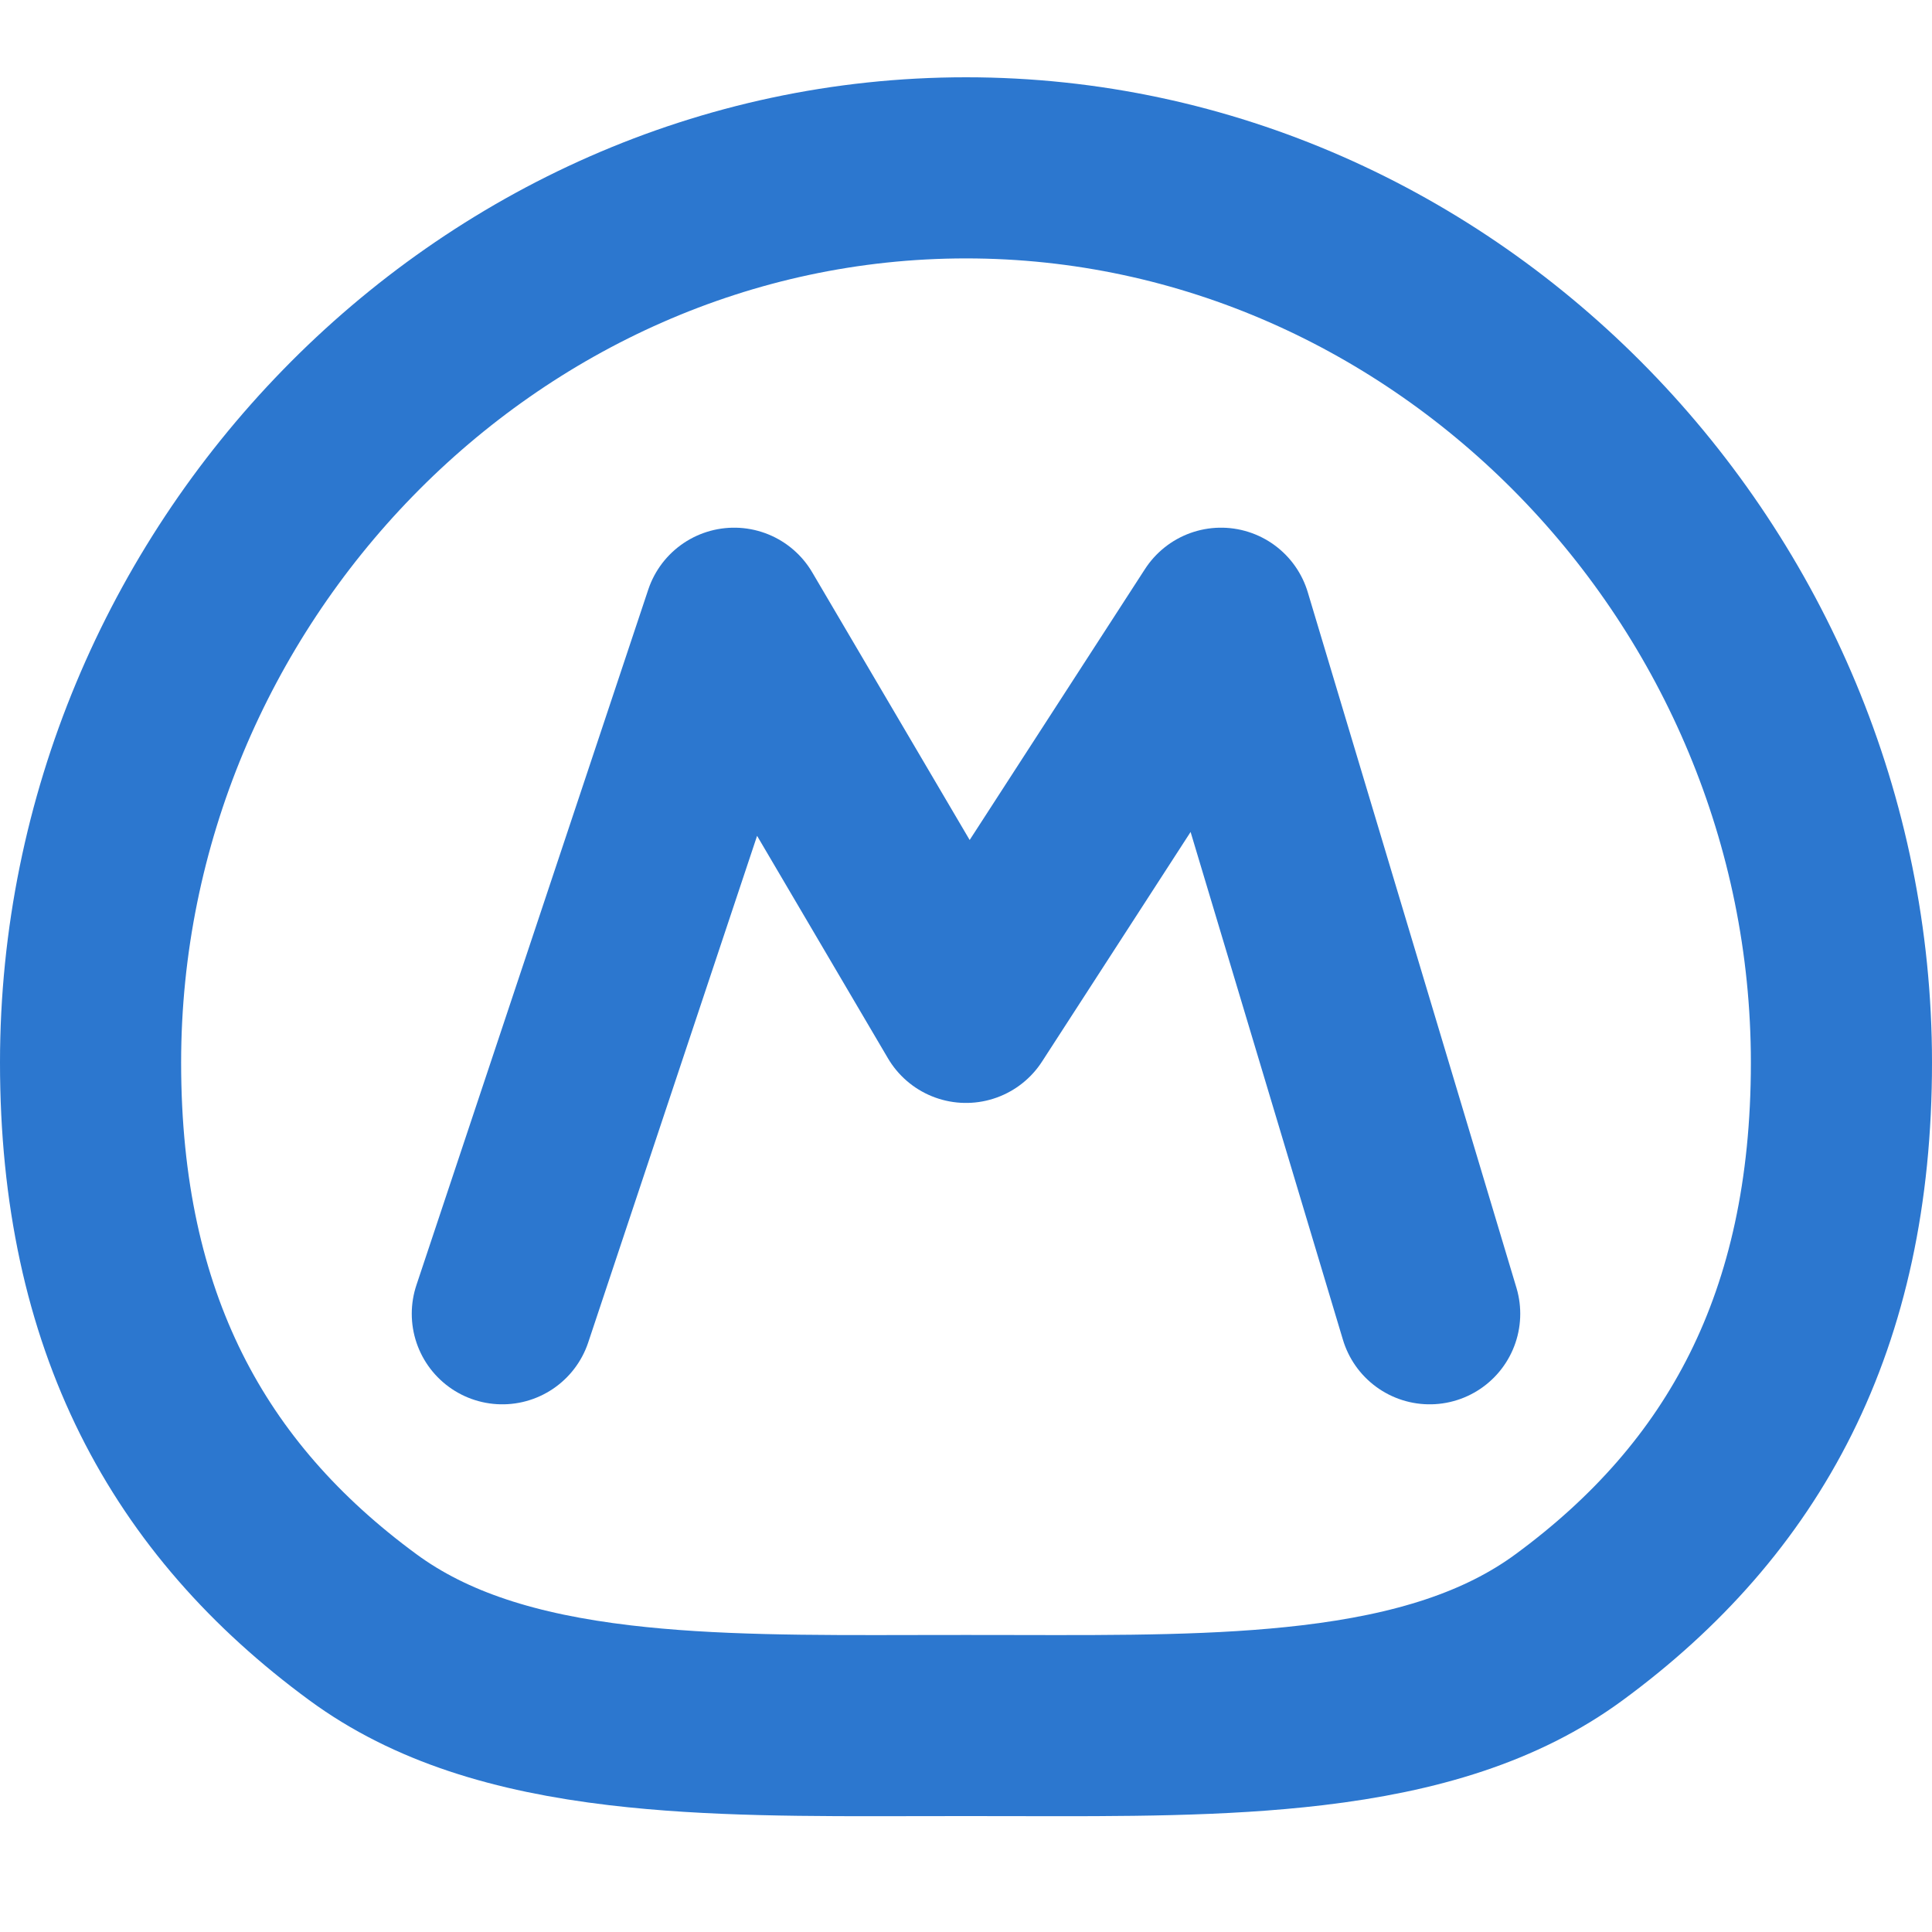
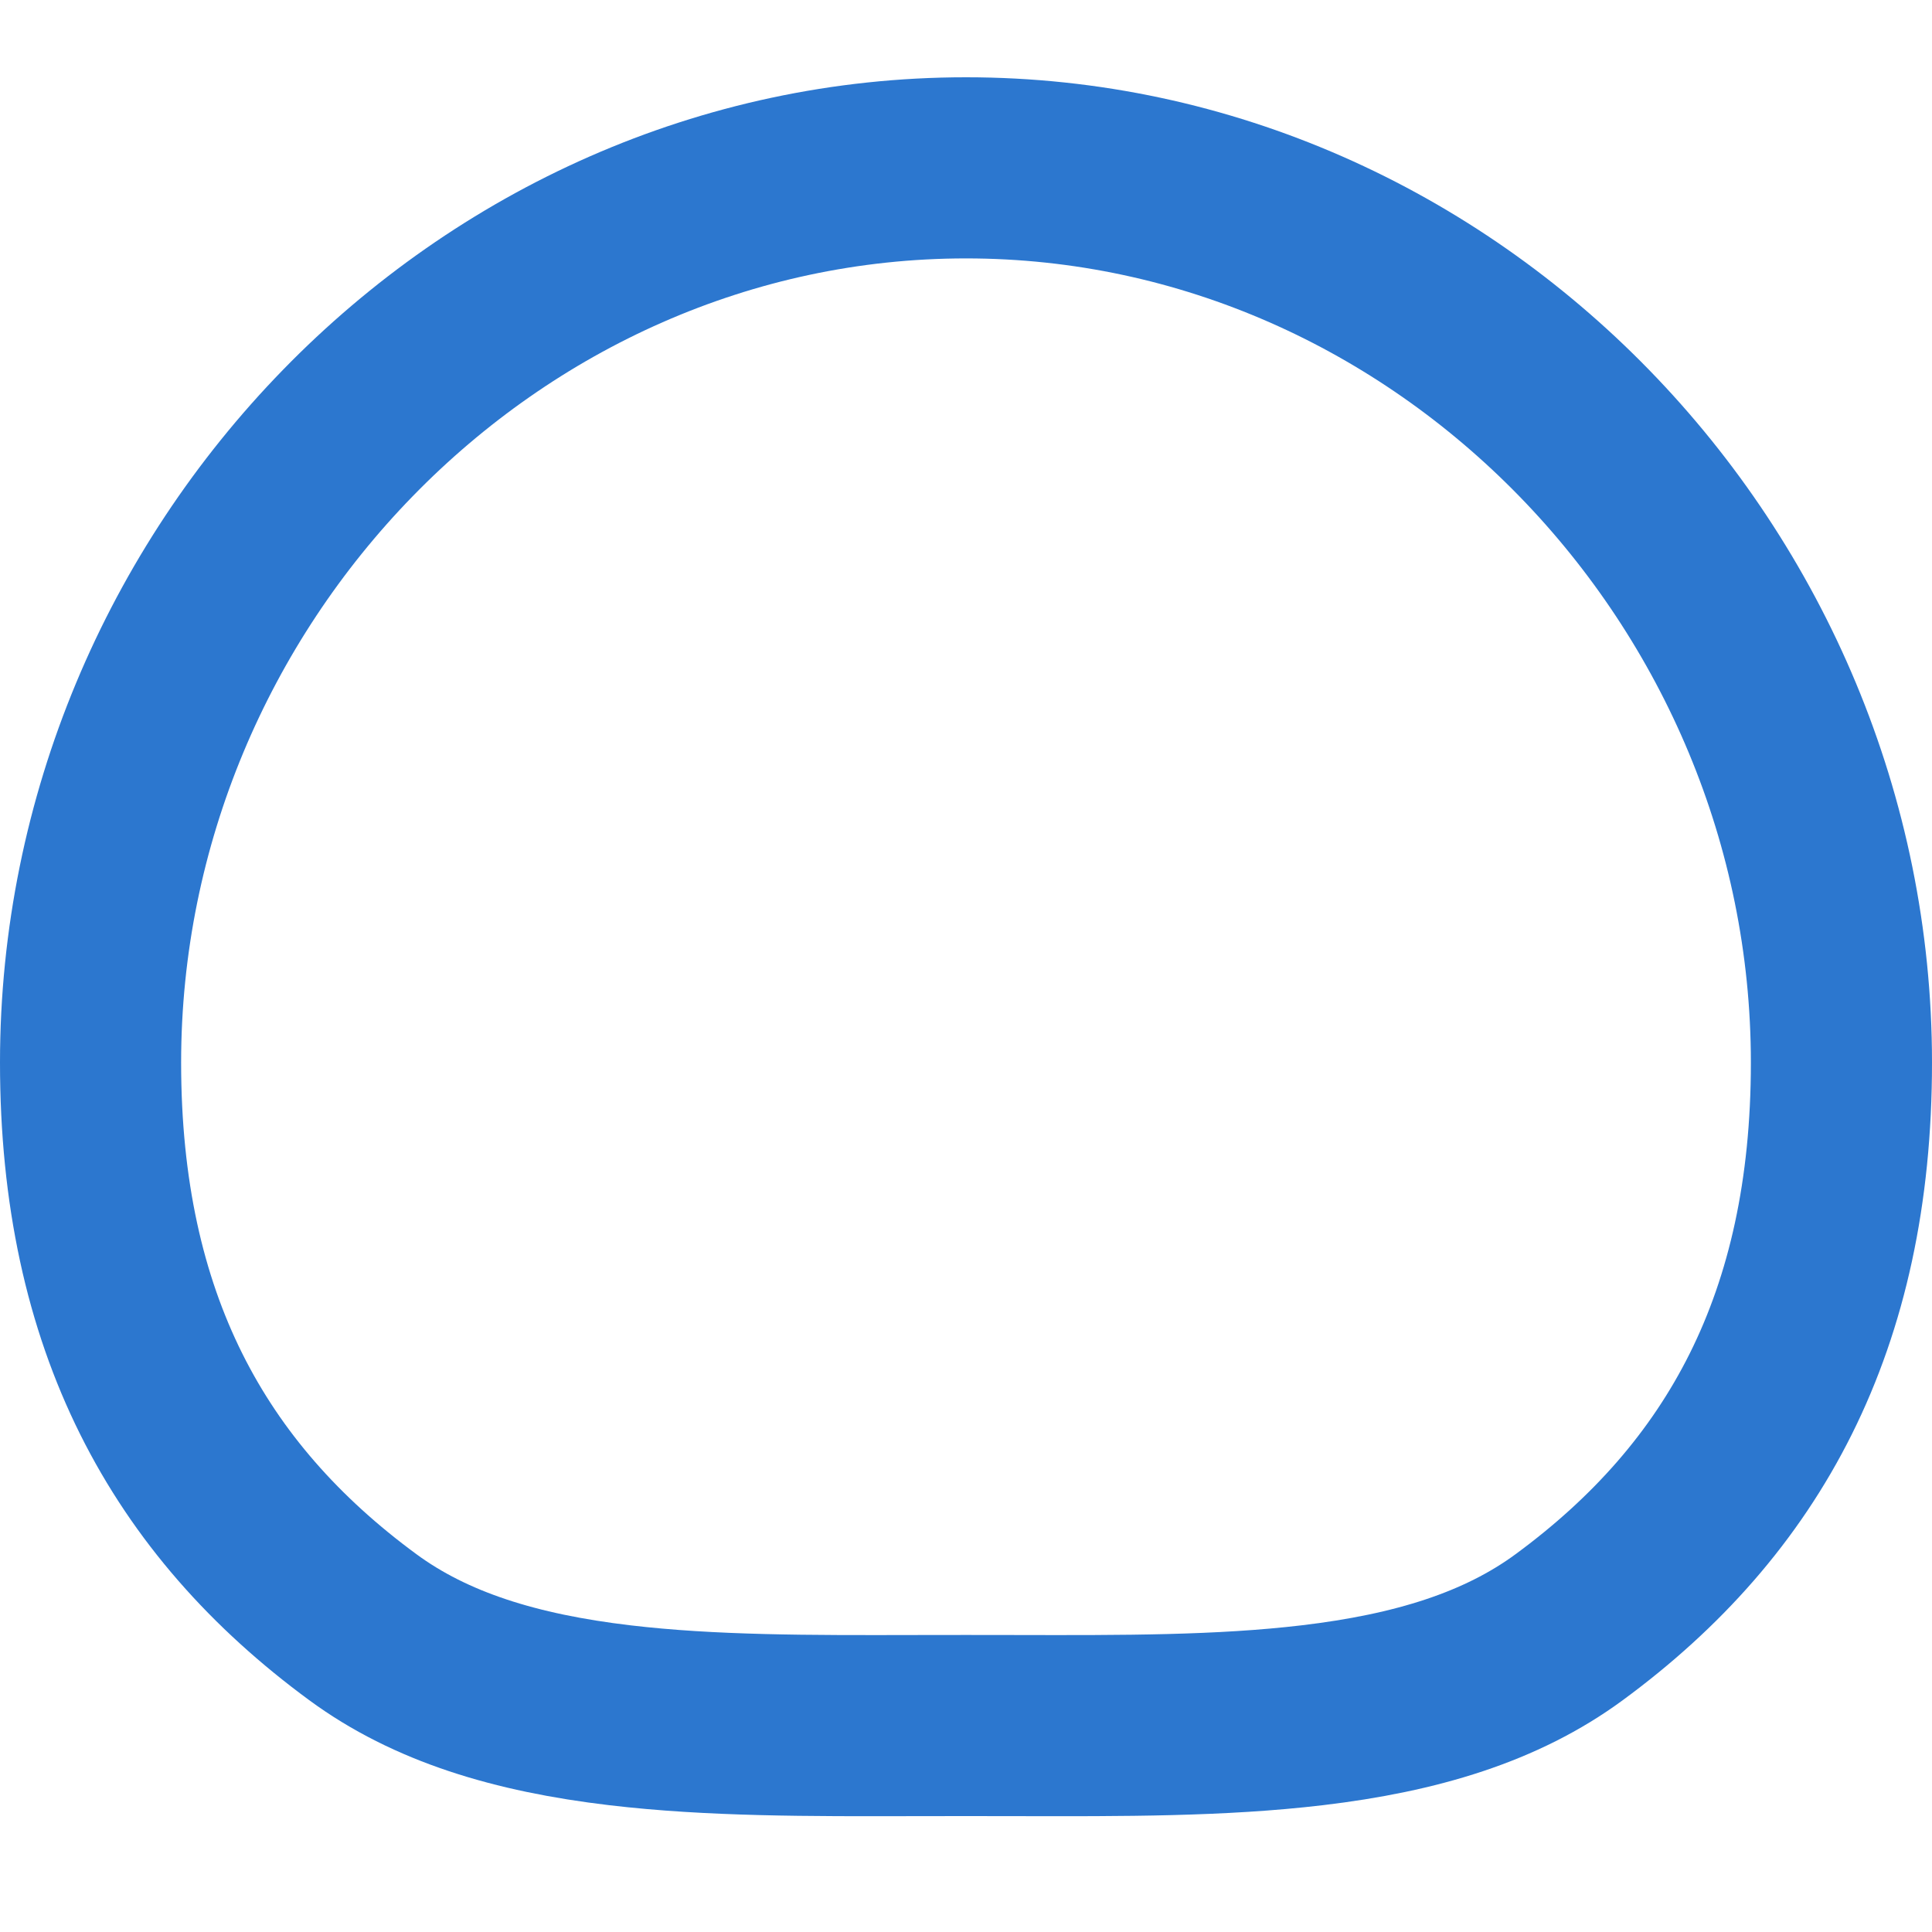
<svg xmlns="http://www.w3.org/2000/svg" width="32" height="32" viewBox="0 0 32 32" fill="none">
-   <path d="M8.32 21.76L12.16 10.24L16 16.768L20.224 10.24L23.68 21.76" stroke="#2C77CF" stroke-width="3" stroke-linecap="round" stroke-linejoin="round" />
  <path d="M1.5 17.6C1.5 9.553 8.03 2.78 16 2.78C23.97 2.78 30.5 9.553 30.5 17.6C30.5 21.887 28.884 24.825 25.991 26.951C24.868 27.777 23.457 28.206 21.735 28.41C20.224 28.589 18.597 28.585 16.826 28.581C16.554 28.58 16.279 28.58 16 28.58C15.721 28.58 15.446 28.58 15.174 28.581C13.403 28.585 11.777 28.589 10.265 28.41C8.543 28.206 7.132 27.777 6.009 26.951C3.116 24.825 1.5 21.887 1.5 17.6Z" stroke="#2C77CF" stroke-width="3" />
</svg>